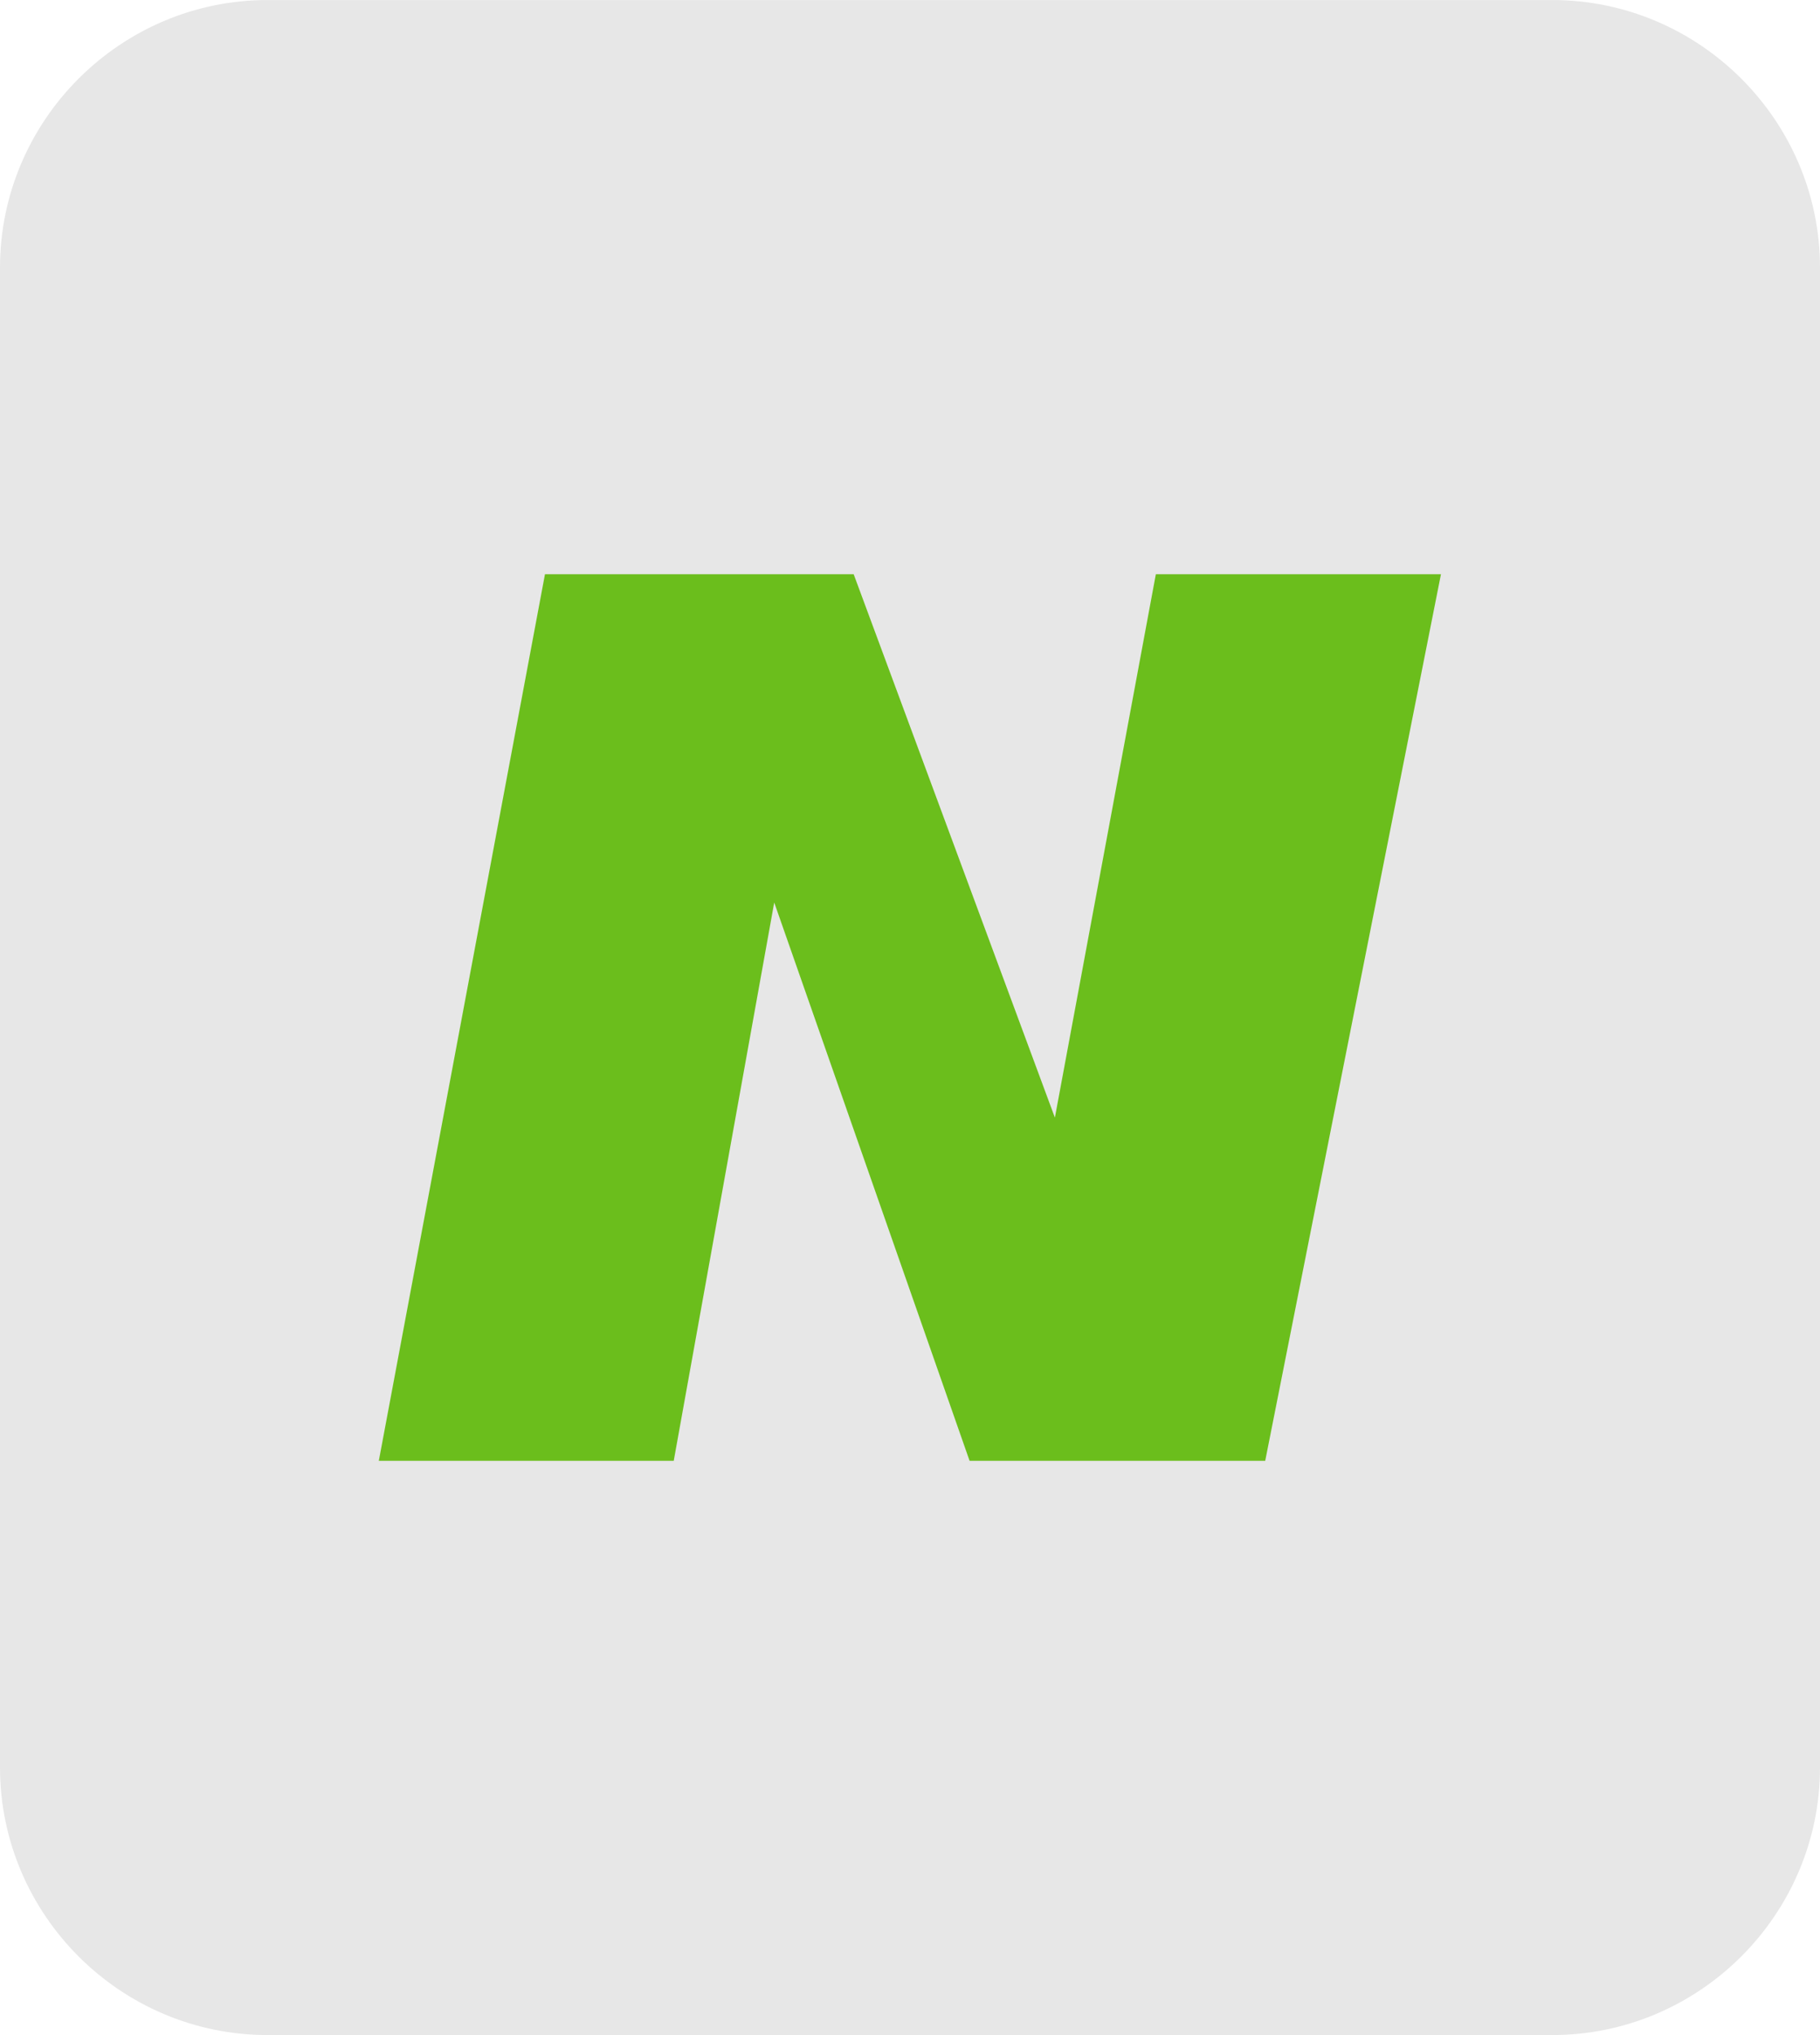
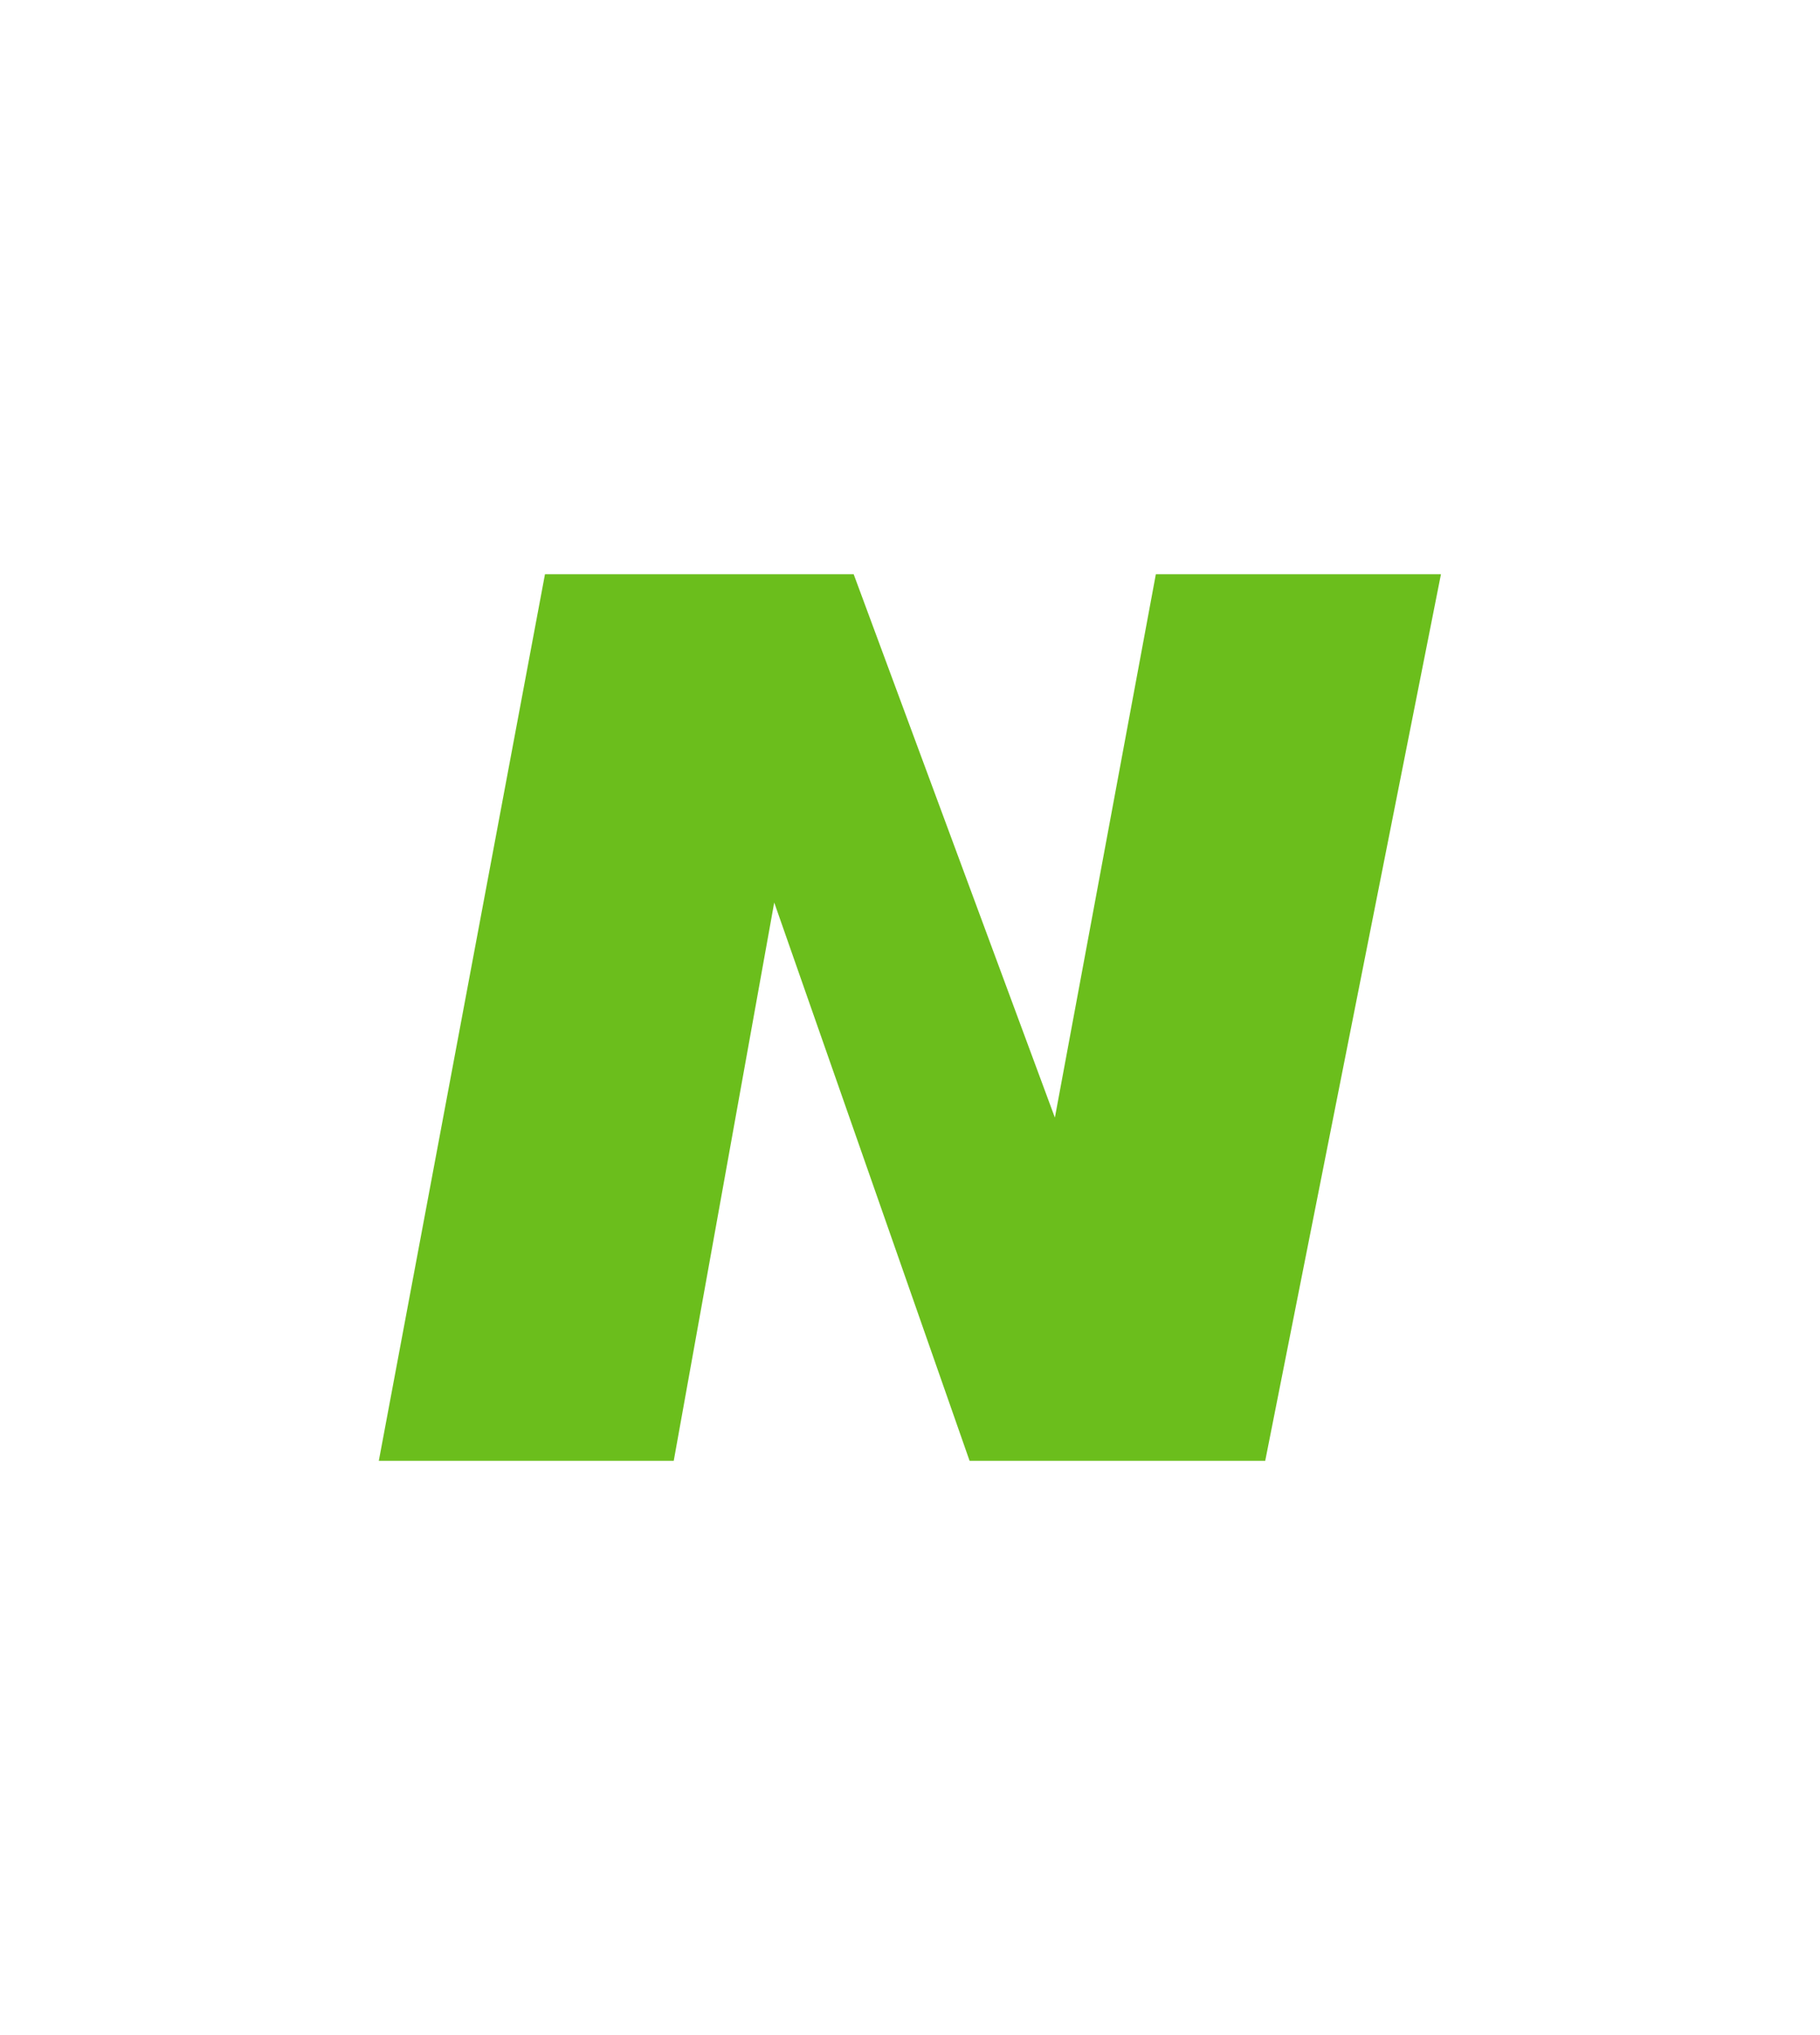
<svg xmlns="http://www.w3.org/2000/svg" xml:space="preserve" width="170px" height="190px" version="1.1" style="shape-rendering:geometricPrecision; text-rendering:geometricPrecision; image-rendering:optimizeQuality; fill-rule:evenodd; clip-rule:evenodd" viewBox="0 0 7.788 8.704">
  <defs>
    <style type="text/css">
   
    .fil1 {fill:#6BBE1C}
    .fil0 {fill:#E7E7E7}
   
  </style>
  </defs>
  <g id="Layer_x0020_1">
-     <path class="fil0" d="M1.145 0l5.497 0c0.63,0 1.146,0.515 1.146,1.145l0 6.414c0,0.63 -0.516,1.145 -1.146,1.145l-5.497 0c-0.63,0 -1.145,-0.515 -1.145,-1.145l0 -6.414c0,-0.63 0.515,-1.145 1.145,-1.145z" />
    <polygon class="fil1" points="2.332,2.456 3.653,2.456 4.514,4.78 4.946,2.456 6.166,2.456 5.414,6.248 4.149,6.248 3.313,3.86 2.883,6.248 1.621,6.248 " />
  </g>
</svg>